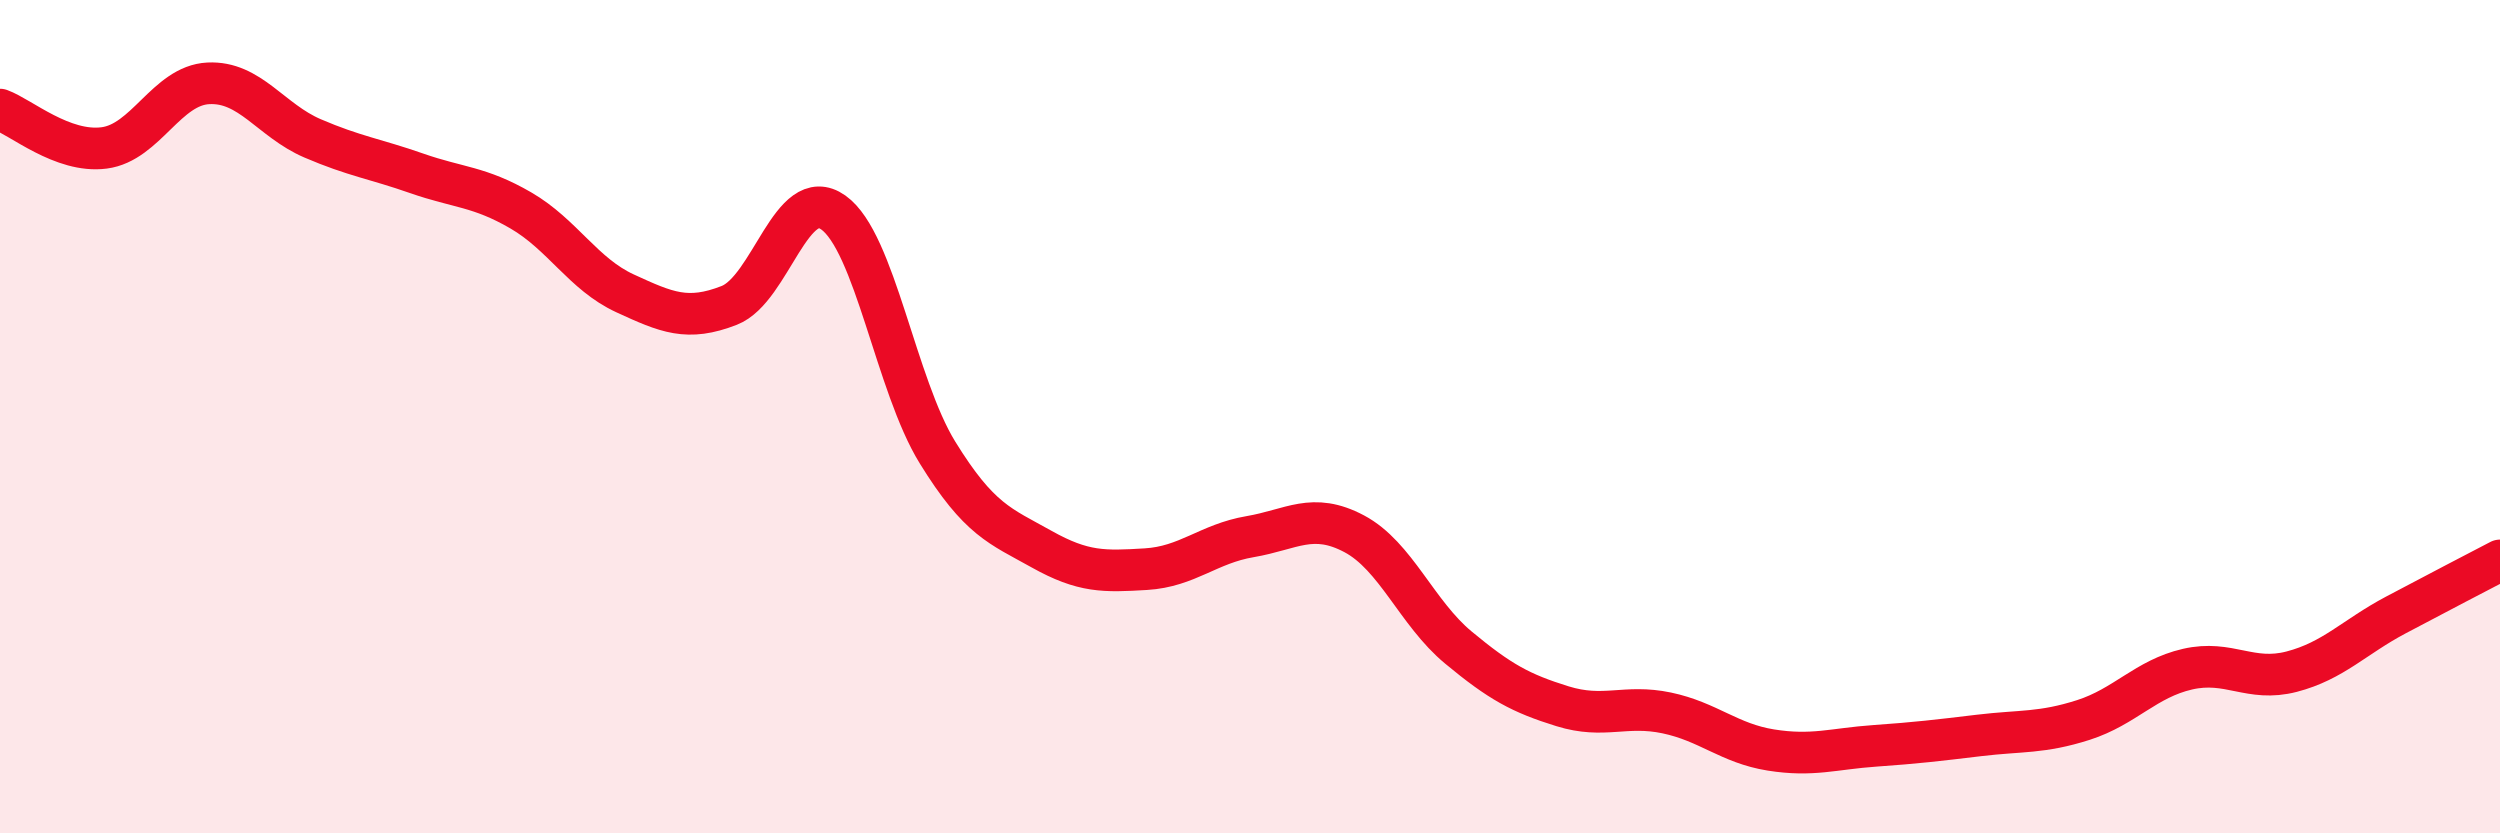
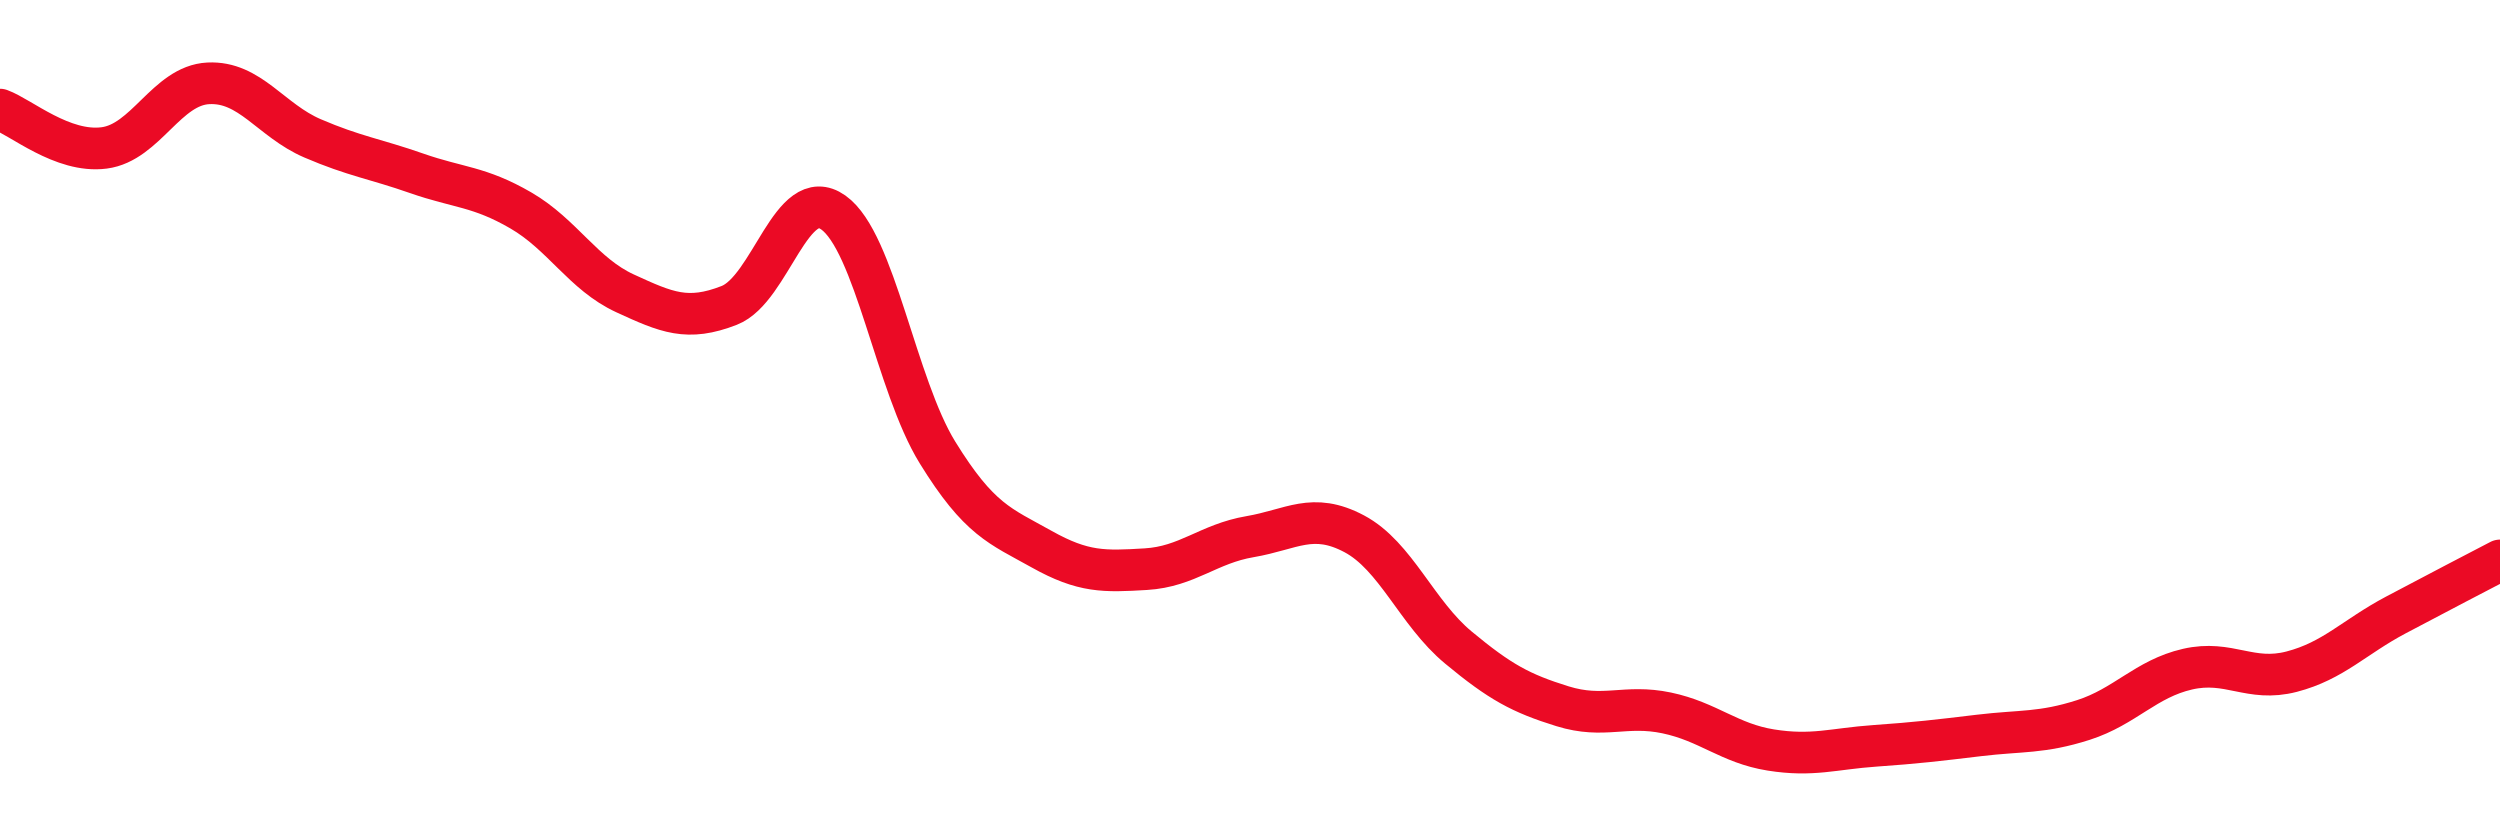
<svg xmlns="http://www.w3.org/2000/svg" width="60" height="20" viewBox="0 0 60 20">
-   <path d="M 0,2.63 C 0.5,2.81 1.5,3.68 2.5,3.55 C 3.5,3.42 4,2.05 5,2 C 6,1.95 6.5,2.89 7.5,3.32 C 8.5,3.75 9,3.81 10,4.16 C 11,4.51 11.5,4.47 12.5,5.05 C 13.5,5.63 14,6.58 15,7.04 C 16,7.5 16.5,7.72 17.5,7.33 C 18.5,6.94 19,4.39 20,5.1 C 21,5.81 21.5,9.24 22.5,10.86 C 23.5,12.48 24,12.62 25,13.18 C 26,13.74 26.5,13.72 27.5,13.66 C 28.5,13.6 29,13.05 30,12.88 C 31,12.71 31.5,12.28 32.5,12.81 C 33.5,13.34 34,14.71 35,15.54 C 36,16.37 36.5,16.64 37.5,16.95 C 38.5,17.26 39,16.9 40,17.11 C 41,17.32 41.5,17.84 42.5,18 C 43.5,18.16 44,17.97 45,17.9 C 46,17.83 46.5,17.77 47.5,17.65 C 48.5,17.53 49,17.6 50,17.28 C 51,16.96 51.5,16.29 52.5,16.06 C 53.5,15.83 54,16.38 55,16.12 C 56,15.86 56.5,15.29 57.5,14.76 C 58.5,14.23 59.5,13.71 60,13.45L60 20L0 20Z" fill="#EB0A25" opacity="0.1" stroke-linecap="round" stroke-linejoin="round" />
  <path d="M 0,2.63 C 0.5,2.81 1.5,3.68 2.5,3.55 C 3.5,3.42 4,2.05 5,2 C 6,1.95 6.5,2.89 7.5,3.32 C 8.5,3.75 9,3.81 10,4.16 C 11,4.51 11.5,4.47 12.5,5.05 C 13.5,5.63 14,6.58 15,7.04 C 16,7.5 16.5,7.72 17.5,7.33 C 18.5,6.94 19,4.39 20,5.1 C 21,5.81 21.5,9.24 22.5,10.86 C 23.5,12.48 24,12.62 25,13.18 C 26,13.74 26.5,13.72 27.5,13.66 C 28.5,13.6 29,13.05 30,12.88 C 31,12.71 31.5,12.28 32.5,12.81 C 33.5,13.34 34,14.71 35,15.54 C 36,16.37 36.5,16.64 37.5,16.95 C 38.5,17.26 39,16.9 40,17.11 C 41,17.32 41.5,17.84 42.5,18 C 43.5,18.16 44,17.97 45,17.9 C 46,17.83 46.5,17.77 47.5,17.65 C 48.5,17.53 49,17.6 50,17.28 C 51,16.96 51.5,16.29 52.5,16.06 C 53.5,15.83 54,16.38 55,16.12 C 56,15.86 56.5,15.29 57.5,14.76 C 58.5,14.23 59.5,13.71 60,13.45" stroke="#EB0A25" stroke-width="1" fill="none" stroke-linecap="round" stroke-linejoin="round" />
</svg>